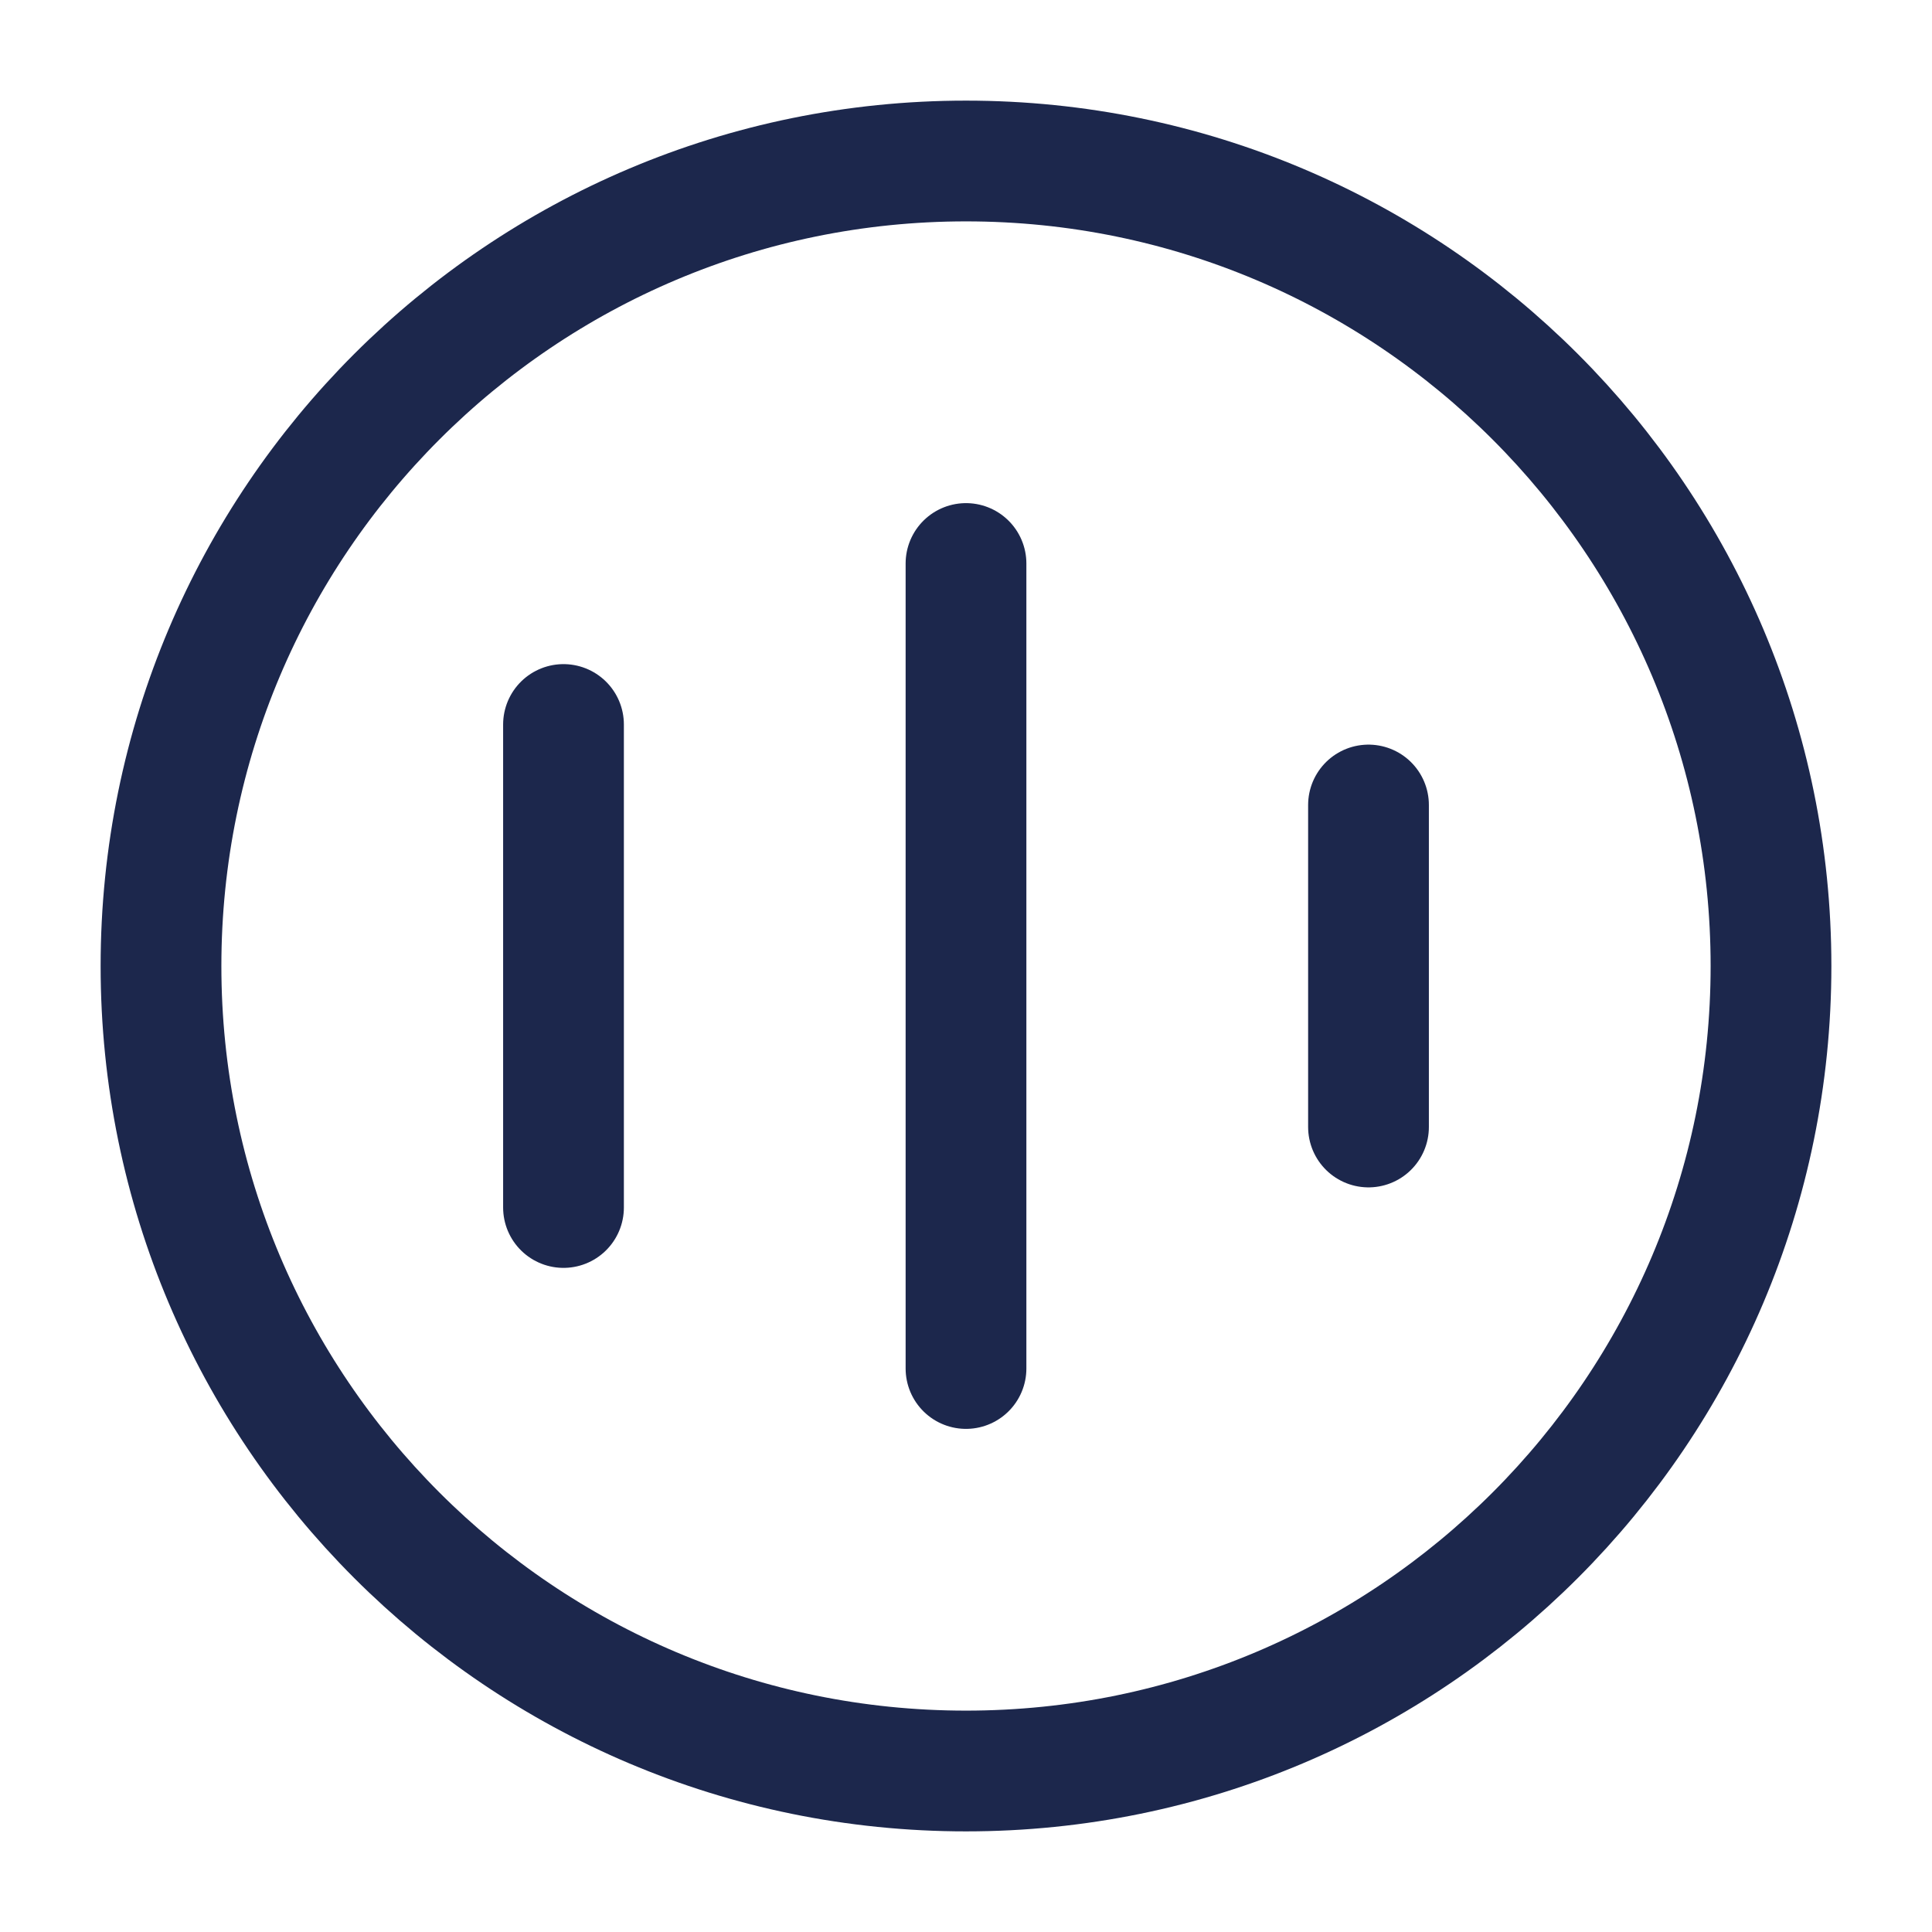
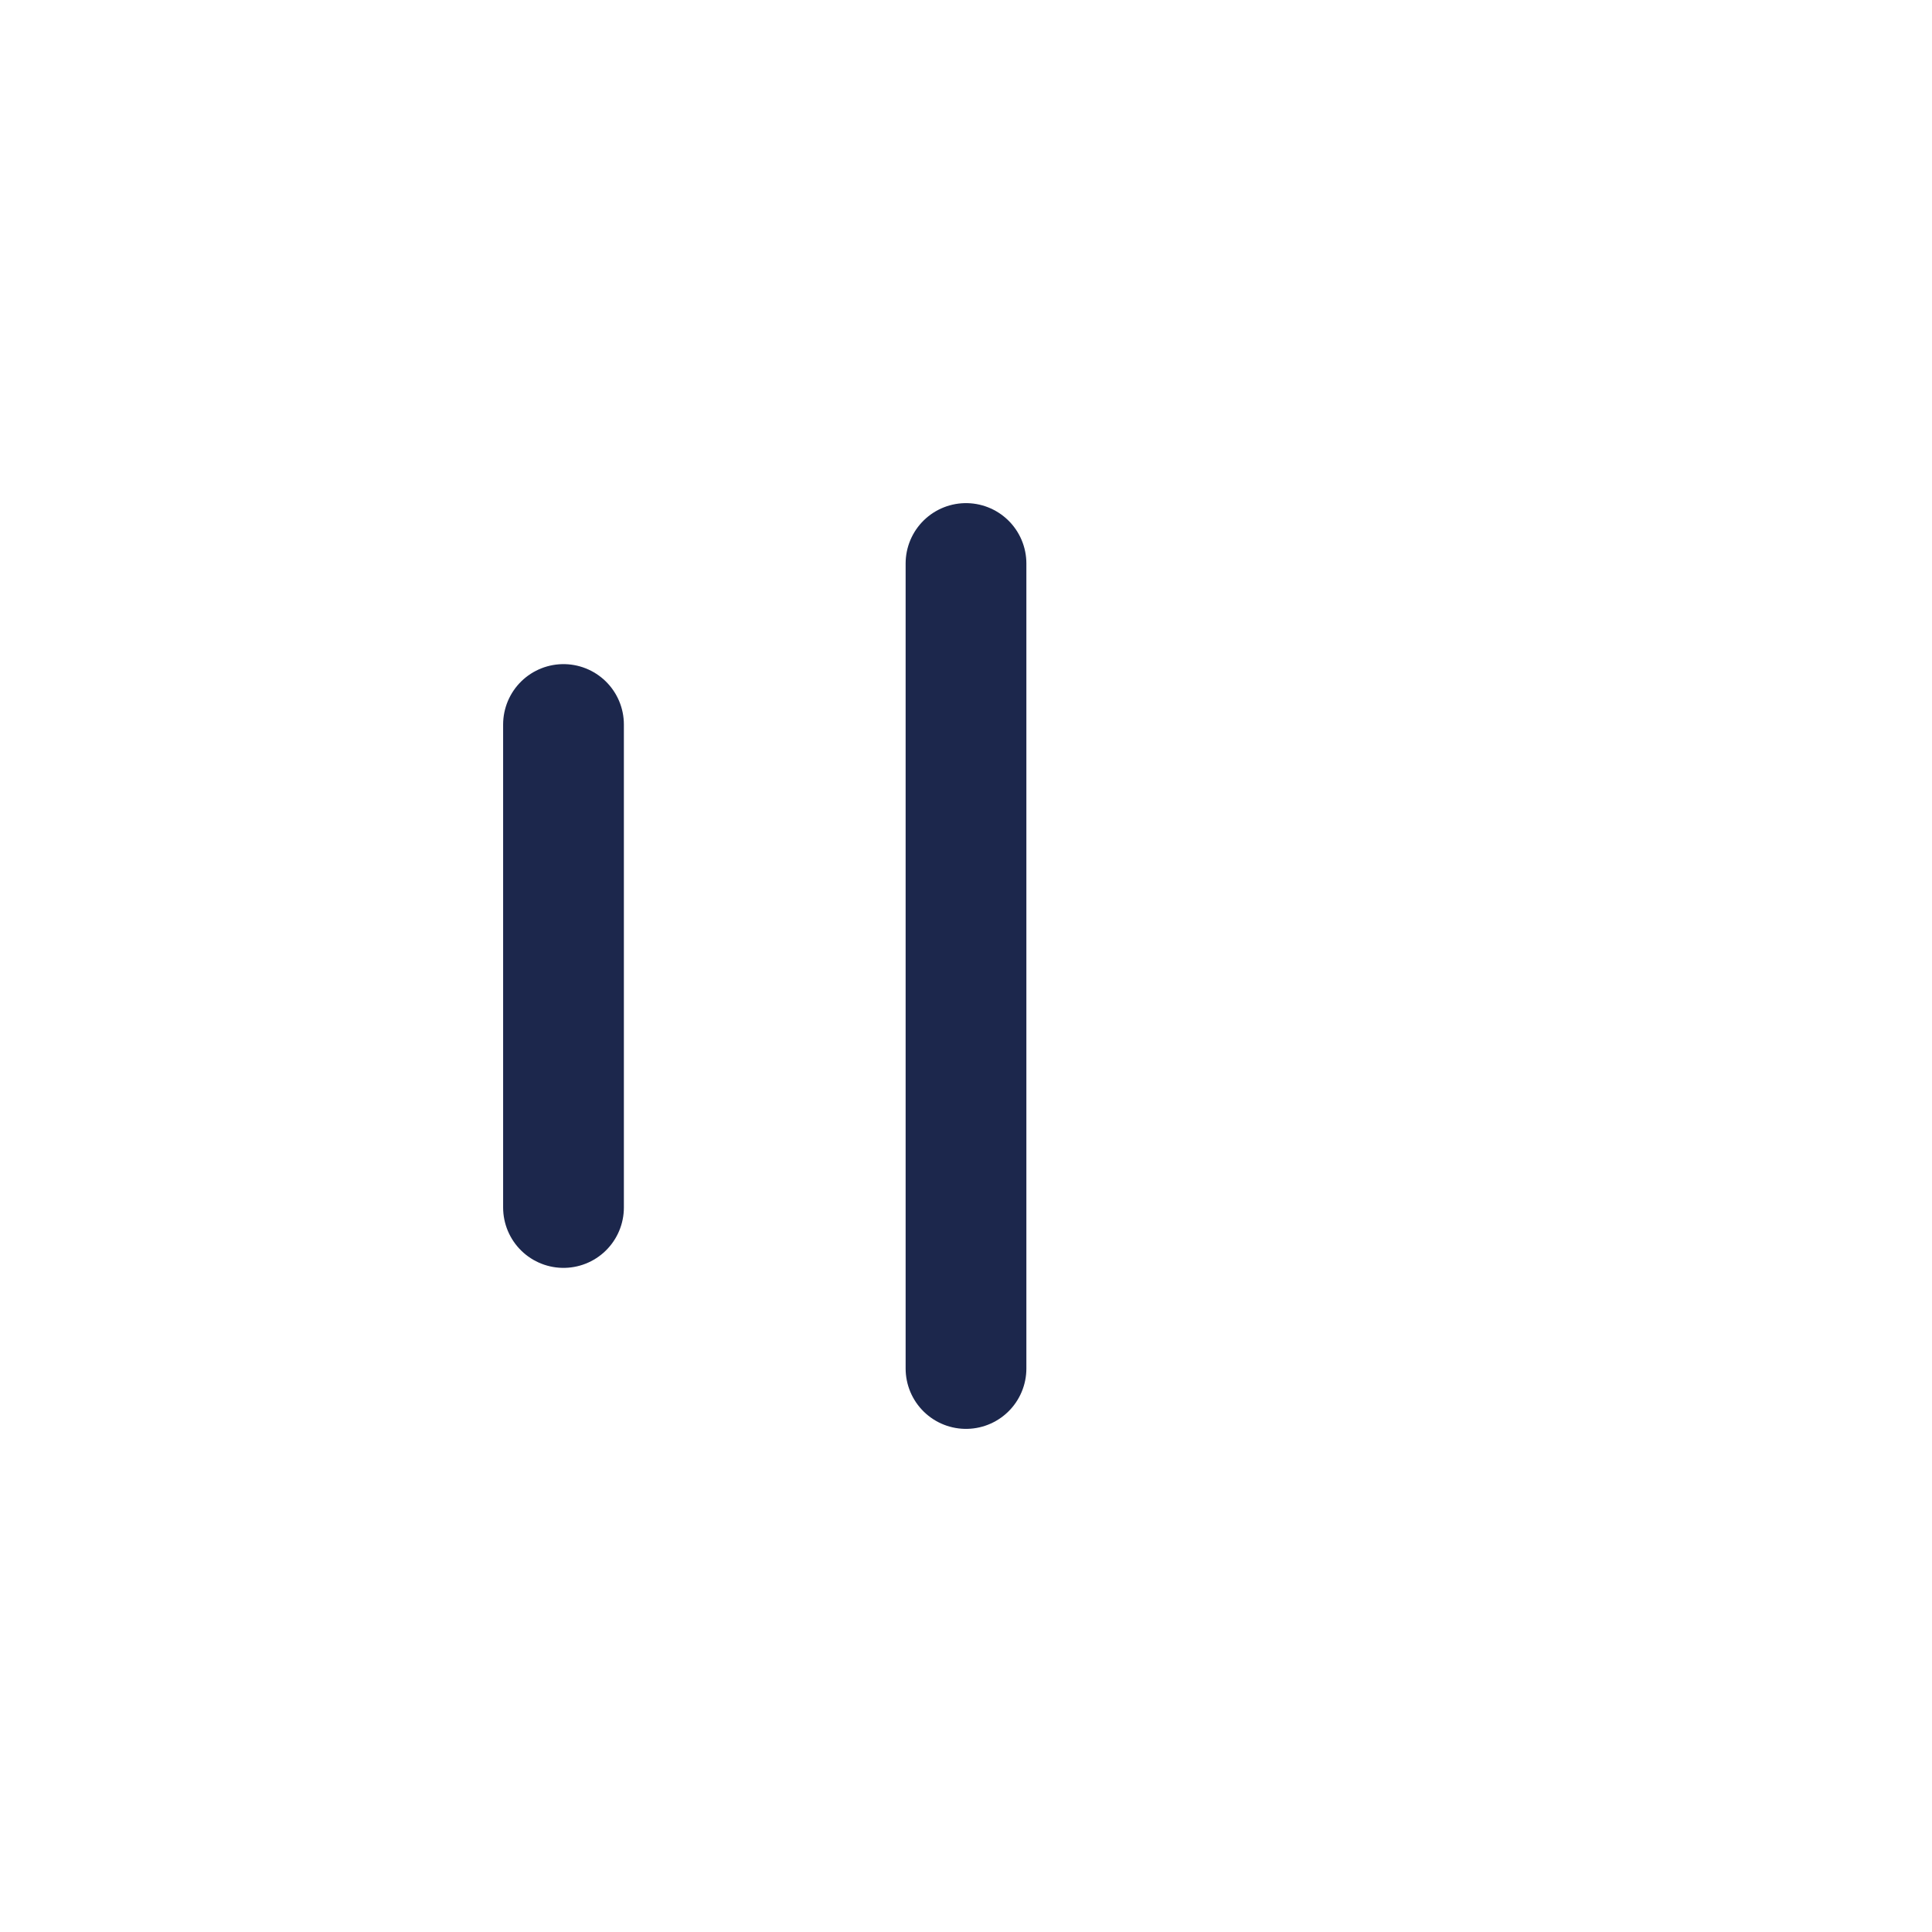
<svg xmlns="http://www.w3.org/2000/svg" width="800px" height="800px" viewBox="0 0 24 24" fill="none">
  <path d="M12 7L12 17" stroke="#1C274C" stroke-width="1.5" stroke-linecap="round" />
-   <path d="M17 10L17 14" stroke="#1C274C" stroke-width="1.5" stroke-linecap="round" />
  <path d="M7 9L7 15" stroke="#1C274C" stroke-width="1.5" stroke-linecap="round" />
-   <path d="M2 12C2 6.477 6.477 2 12 2C17.523 2 22 6.477 22 12C22 17.523 17.523 22 12 22C6.477 22 2 17.523 2 12Z" stroke="#1C274C" stroke-width="1.5" />
</svg>